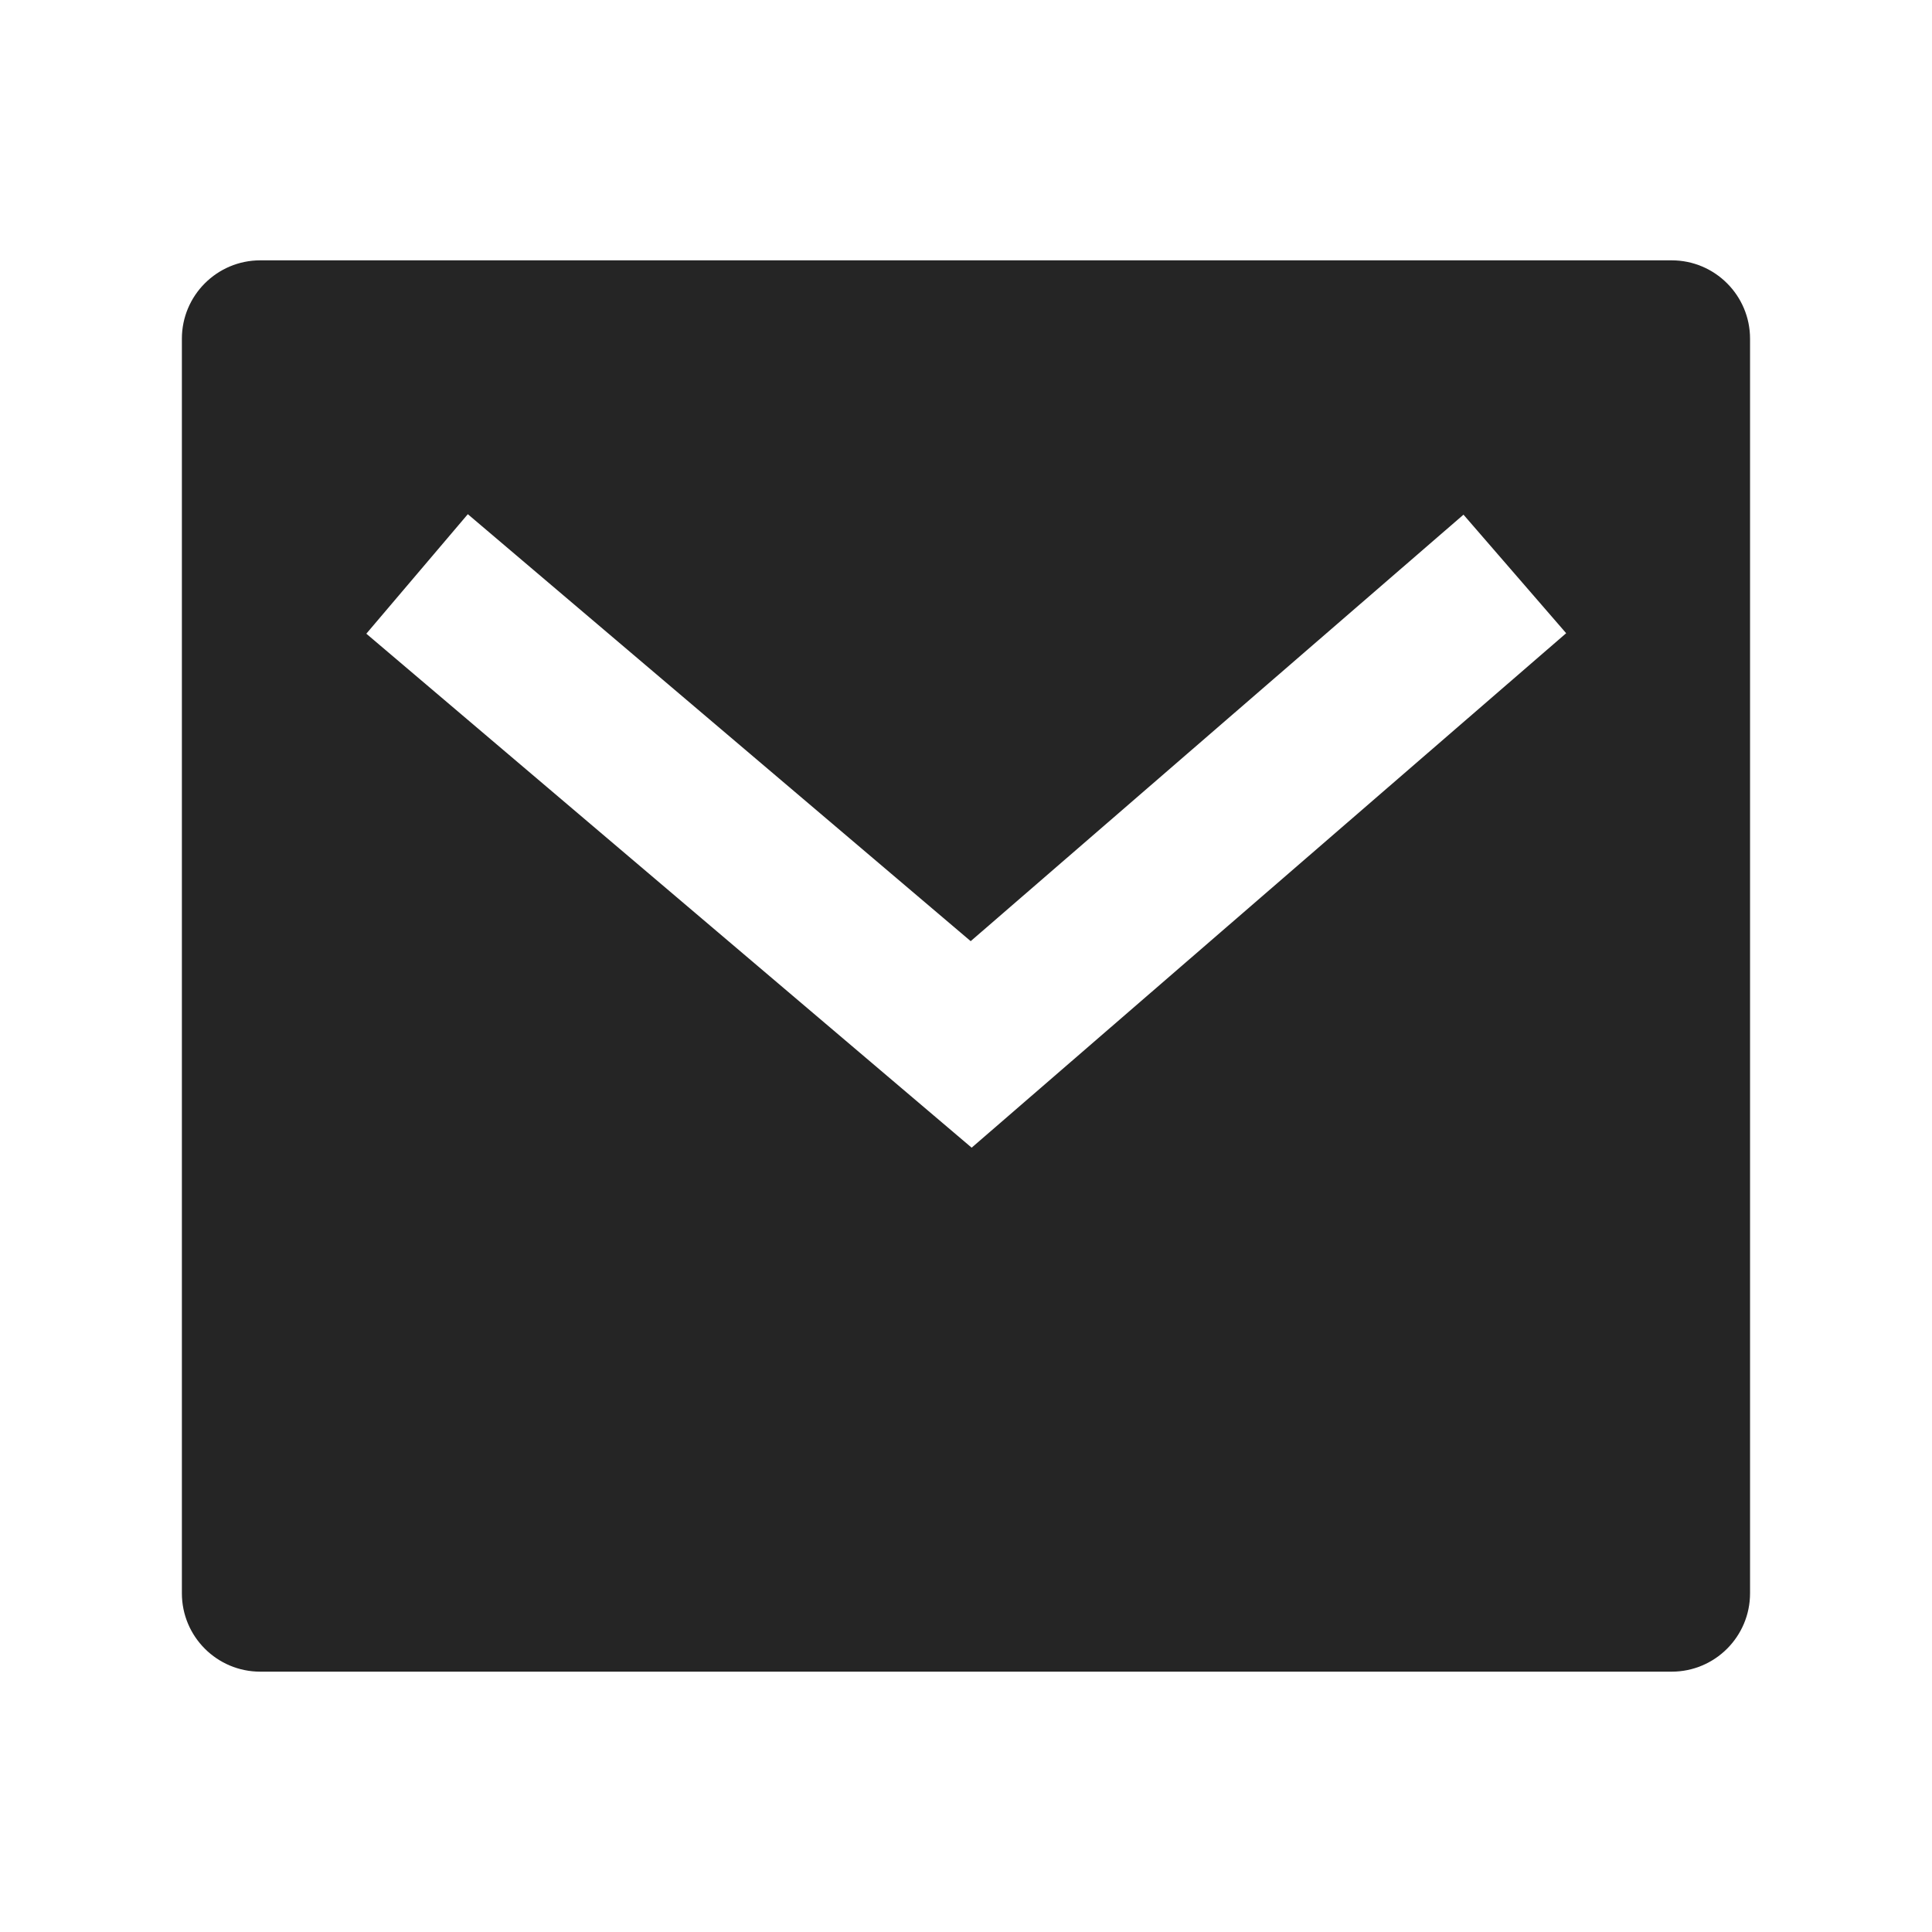
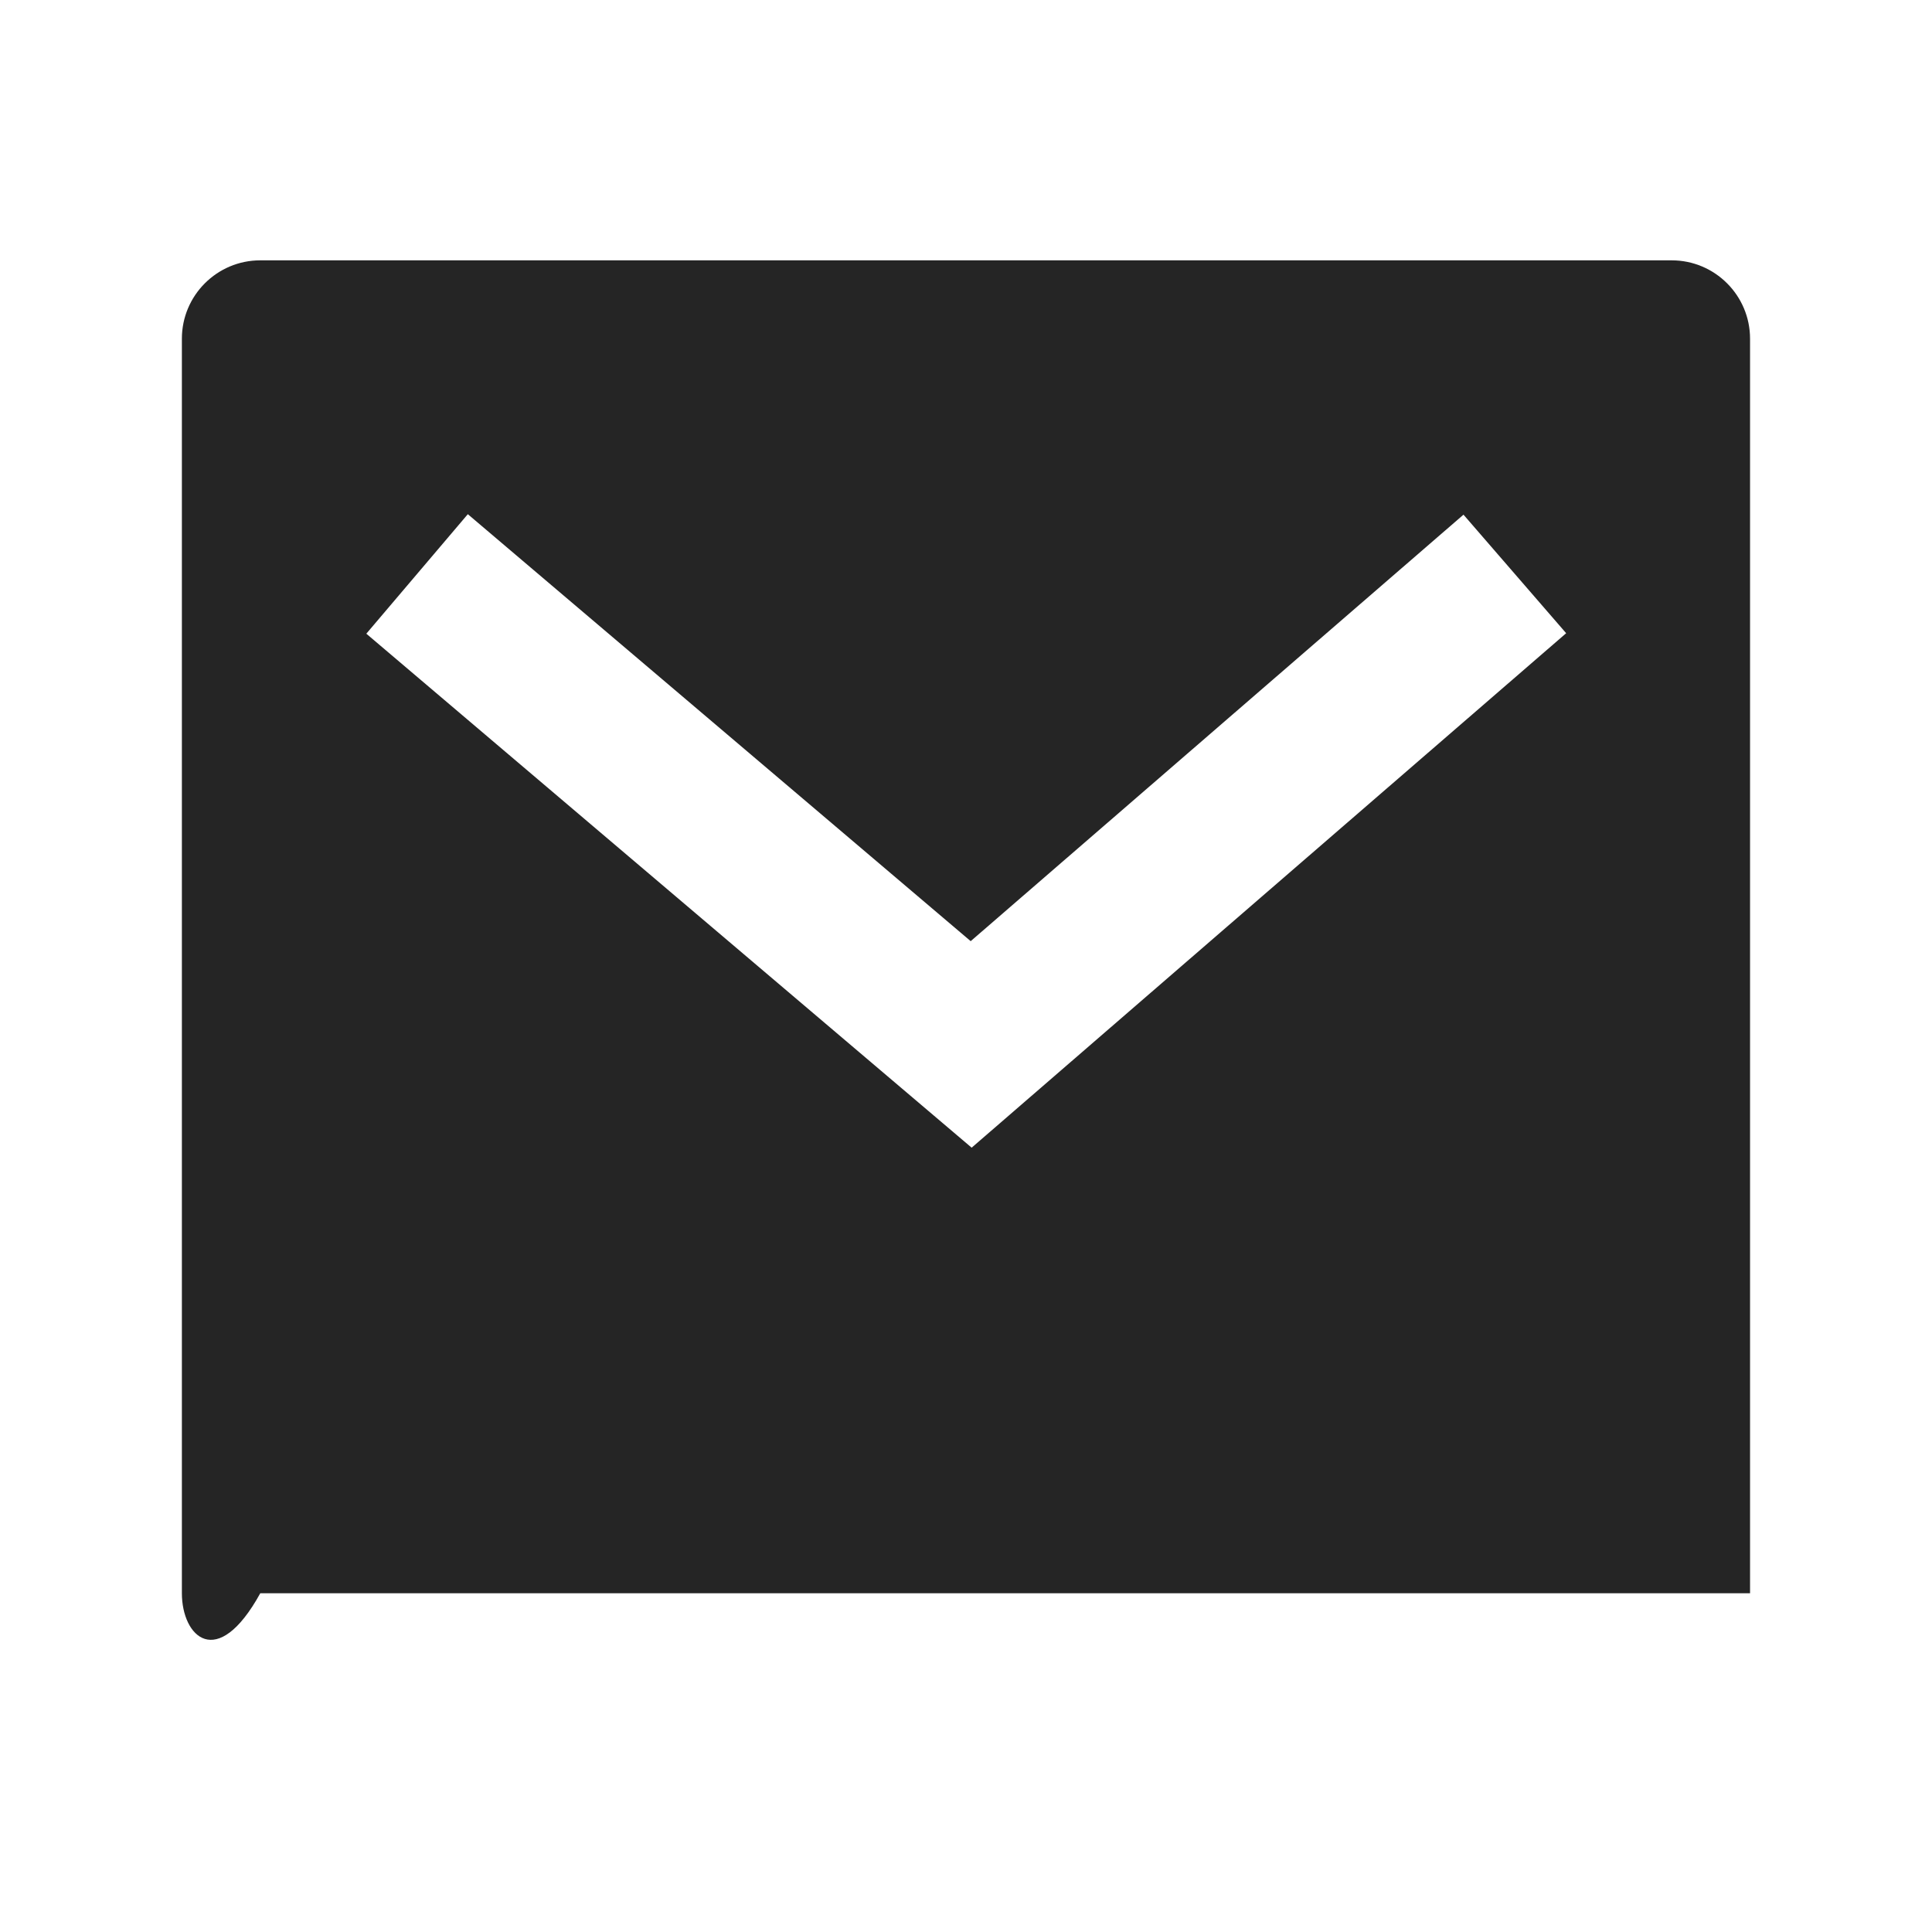
<svg xmlns="http://www.w3.org/2000/svg" width="28" height="28" viewBox="0 0 28 28" fill="none">
-   <path d="M3.772 3.773H24.227C24.854 3.773 25.363 4.282 25.363 4.909V23.091C25.363 23.719 24.854 24.227 24.227 24.227H3.772C3.145 24.227 2.636 23.719 2.636 23.091V4.909C2.636 4.282 3.145 3.773 3.772 3.773ZM14.068 13.64L6.78 7.452L5.309 9.184L14.082 16.633L22.698 9.177L21.21 7.459L14.068 13.64Z" fill="#252525" />
+   <path d="M3.772 3.773H24.227C24.854 3.773 25.363 4.282 25.363 4.909V23.091H3.772C3.145 24.227 2.636 23.719 2.636 23.091V4.909C2.636 4.282 3.145 3.773 3.772 3.773ZM14.068 13.64L6.78 7.452L5.309 9.184L14.082 16.633L22.698 9.177L21.21 7.459L14.068 13.64Z" fill="#252525" />
</svg>